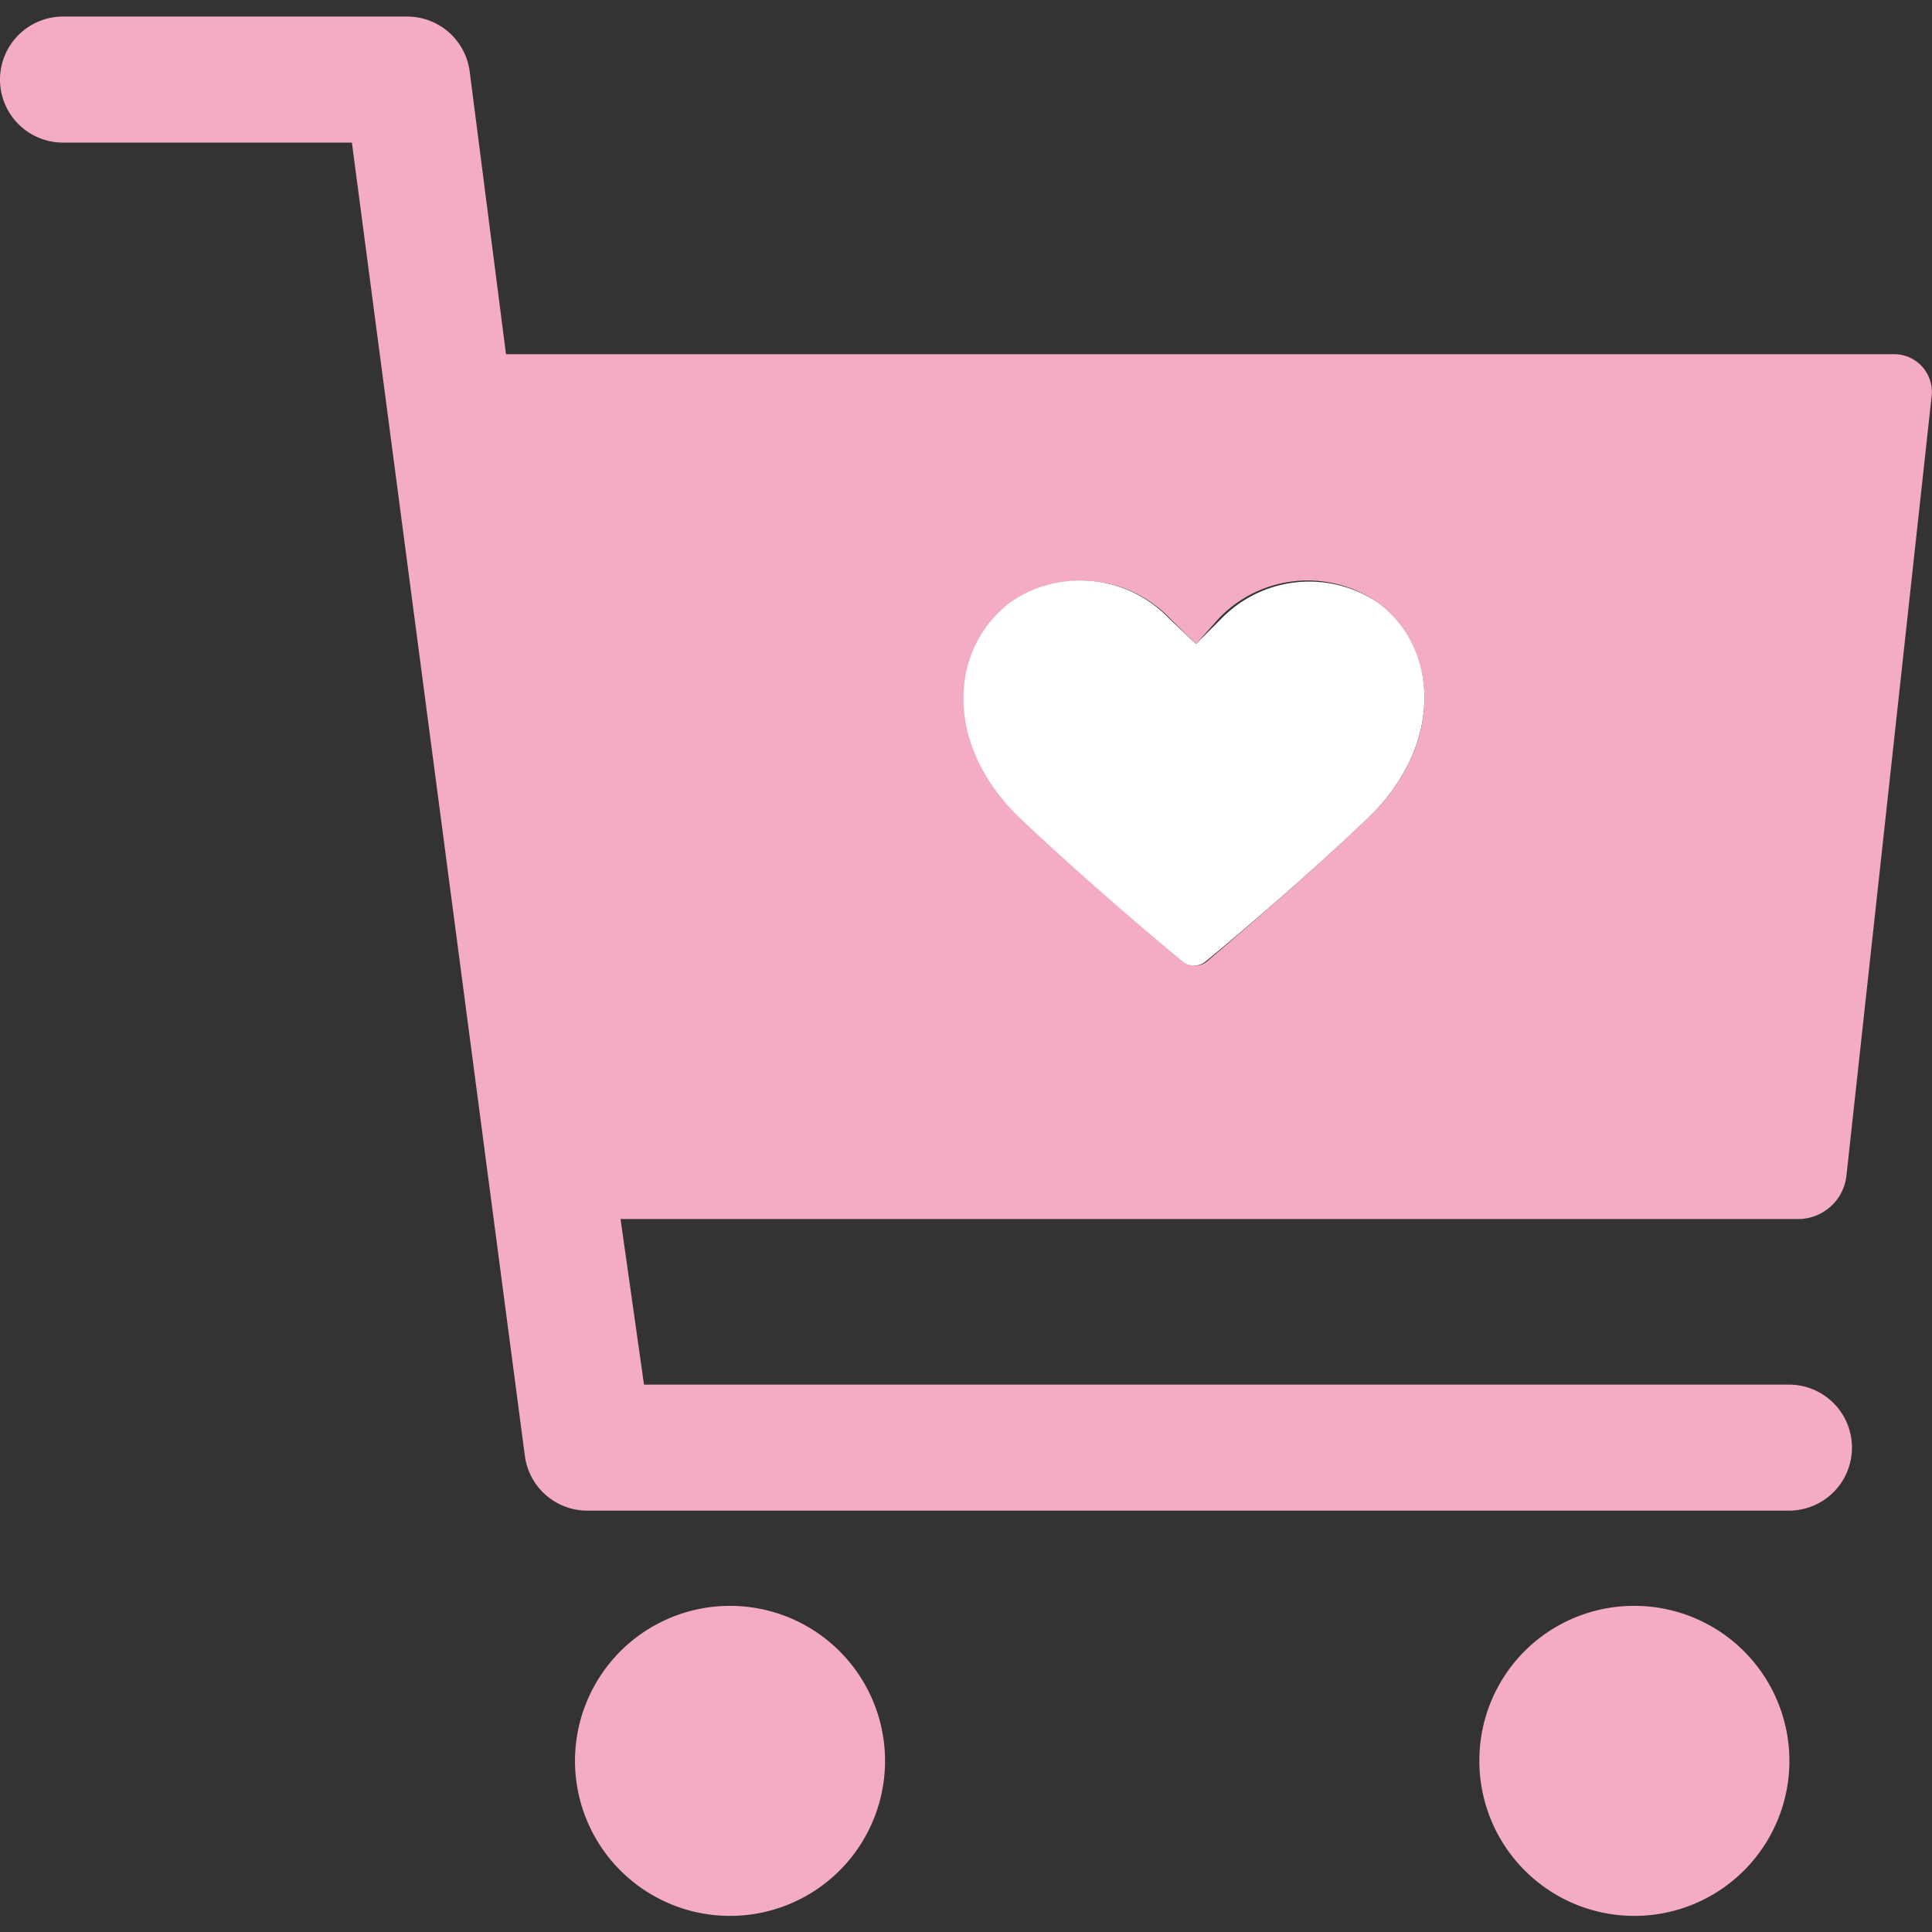
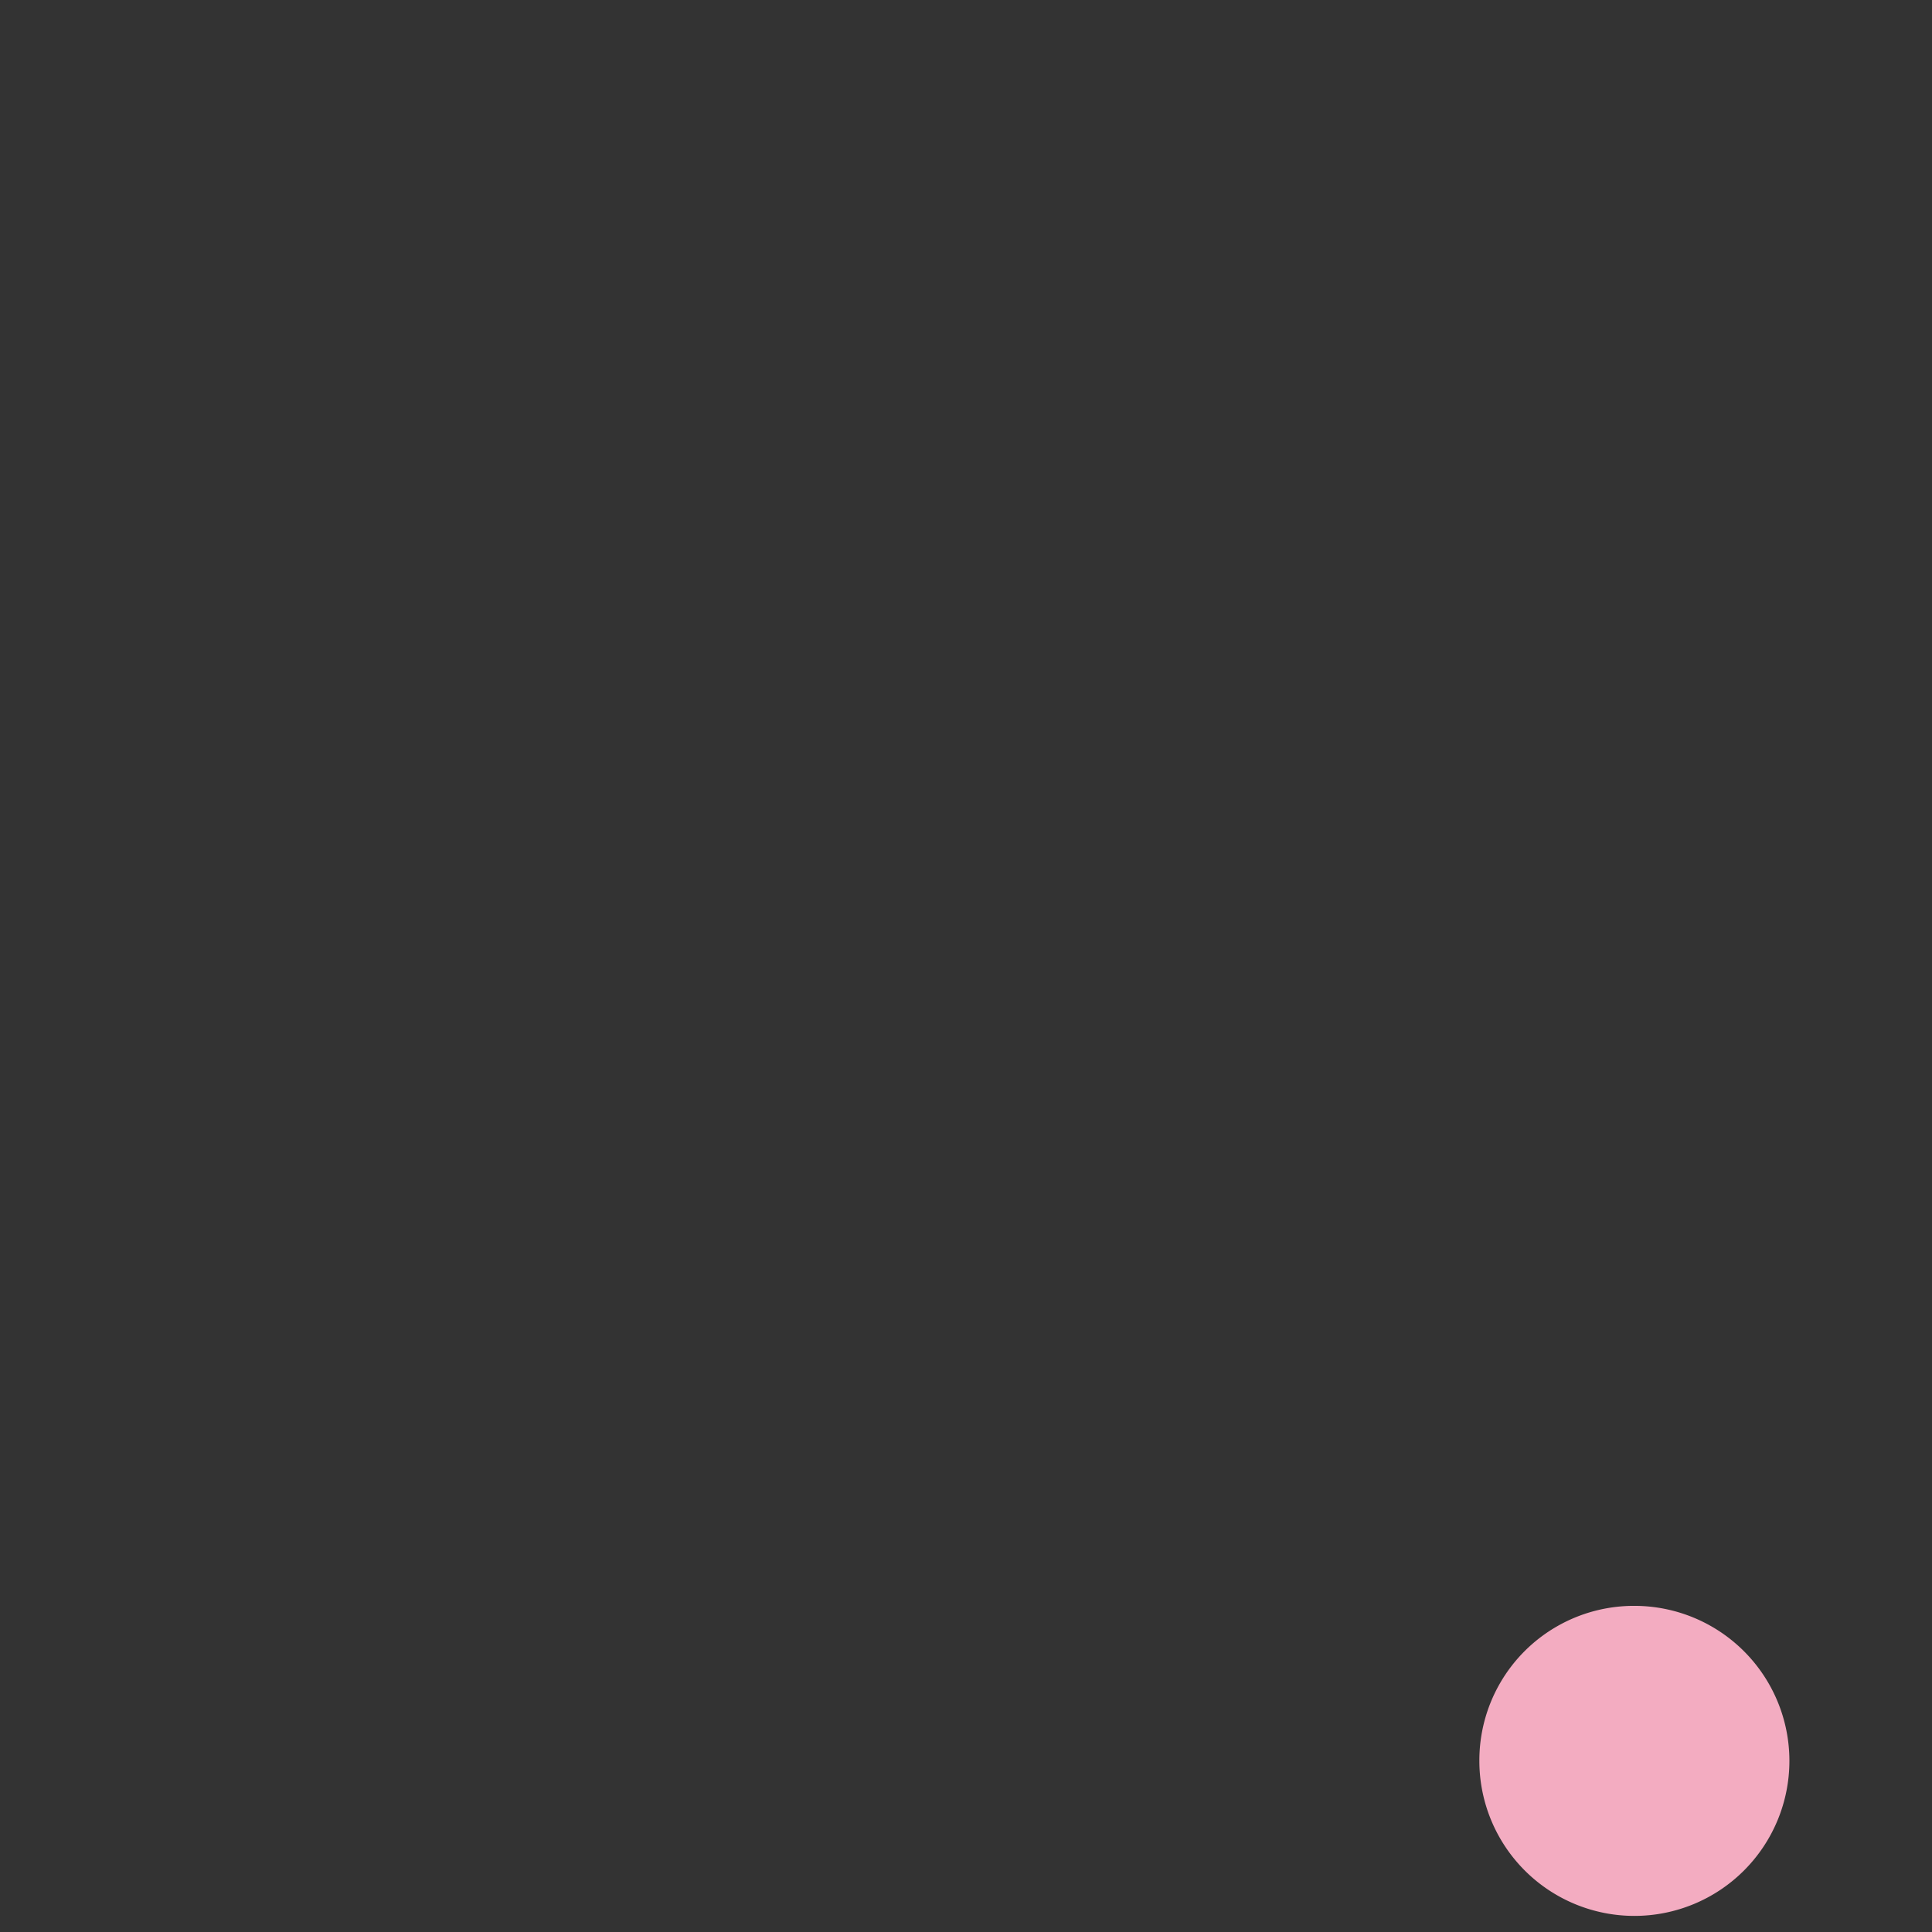
<svg xmlns="http://www.w3.org/2000/svg" viewBox="0 0 42 42">
  <rect x="0" y="0" width="42" height="42" fill="#333333" stroke="none" />
  <defs>
    <style>.cls-1{fill:#f3acc1;}.cls-2{fill:#fff;}.cls-3{fill:none;}</style>
  </defs>
  <g id="レイヤー_2" data-name="レイヤー 2">
    <g id="デザイン">
-       <path class="cls-1" d="M41.16,7.7a.82.82,0,0,1,.83.93L40.14,25.56a1.06,1.06,0,0,1-1,.94H13.49L14,30.1H38.89a1.37,1.37,0,1,1,0,2.74H12.77a1.37,1.37,0,0,1-1.36-1.19L7.65,3.1H1.37a1.37,1.37,0,0,1,0-2.74H8.85a1.37,1.37,0,0,1,1.36,1.19L11,7.7ZM29.71,17.81c1.68-1.59,1.59-3.69.23-4.72a2.67,2.67,0,0,0-3.44.35L26,14l-.55-.54A2.67,2.67,0,0,0,22,13.09c-1.36,1-1.45,3.13.23,4.72,1.33,1.26,2.9,2.59,3.51,3.09a.39.39,0,0,0,.5,0C26.82,20.4,28.39,19.07,29.71,17.81Z" />
      <path class="cls-1" d="M35.53,34.91a3.37,3.37,0,1,1-3.37,3.37A3.36,3.36,0,0,1,35.53,34.91Z" />
-       <path class="cls-2" d="M29.94,13.09c1.36,1,1.45,3.13-.23,4.72-1.32,1.26-2.89,2.59-3.5,3.09a.39.39,0,0,1-.5,0c-.61-.5-2.18-1.83-3.51-3.09-1.68-1.59-1.59-3.69-.23-4.72a2.67,2.67,0,0,1,3.44.35L26,14l.54-.54A2.67,2.67,0,0,1,29.94,13.09Z" />
-       <path class="cls-1" d="M15.86,34.91a3.37,3.37,0,1,1-3.36,3.37A3.37,3.37,0,0,1,15.86,34.91Z" />
-       <rect class="cls-3" width="42" height="42" />
    </g>
  </g>
</svg>